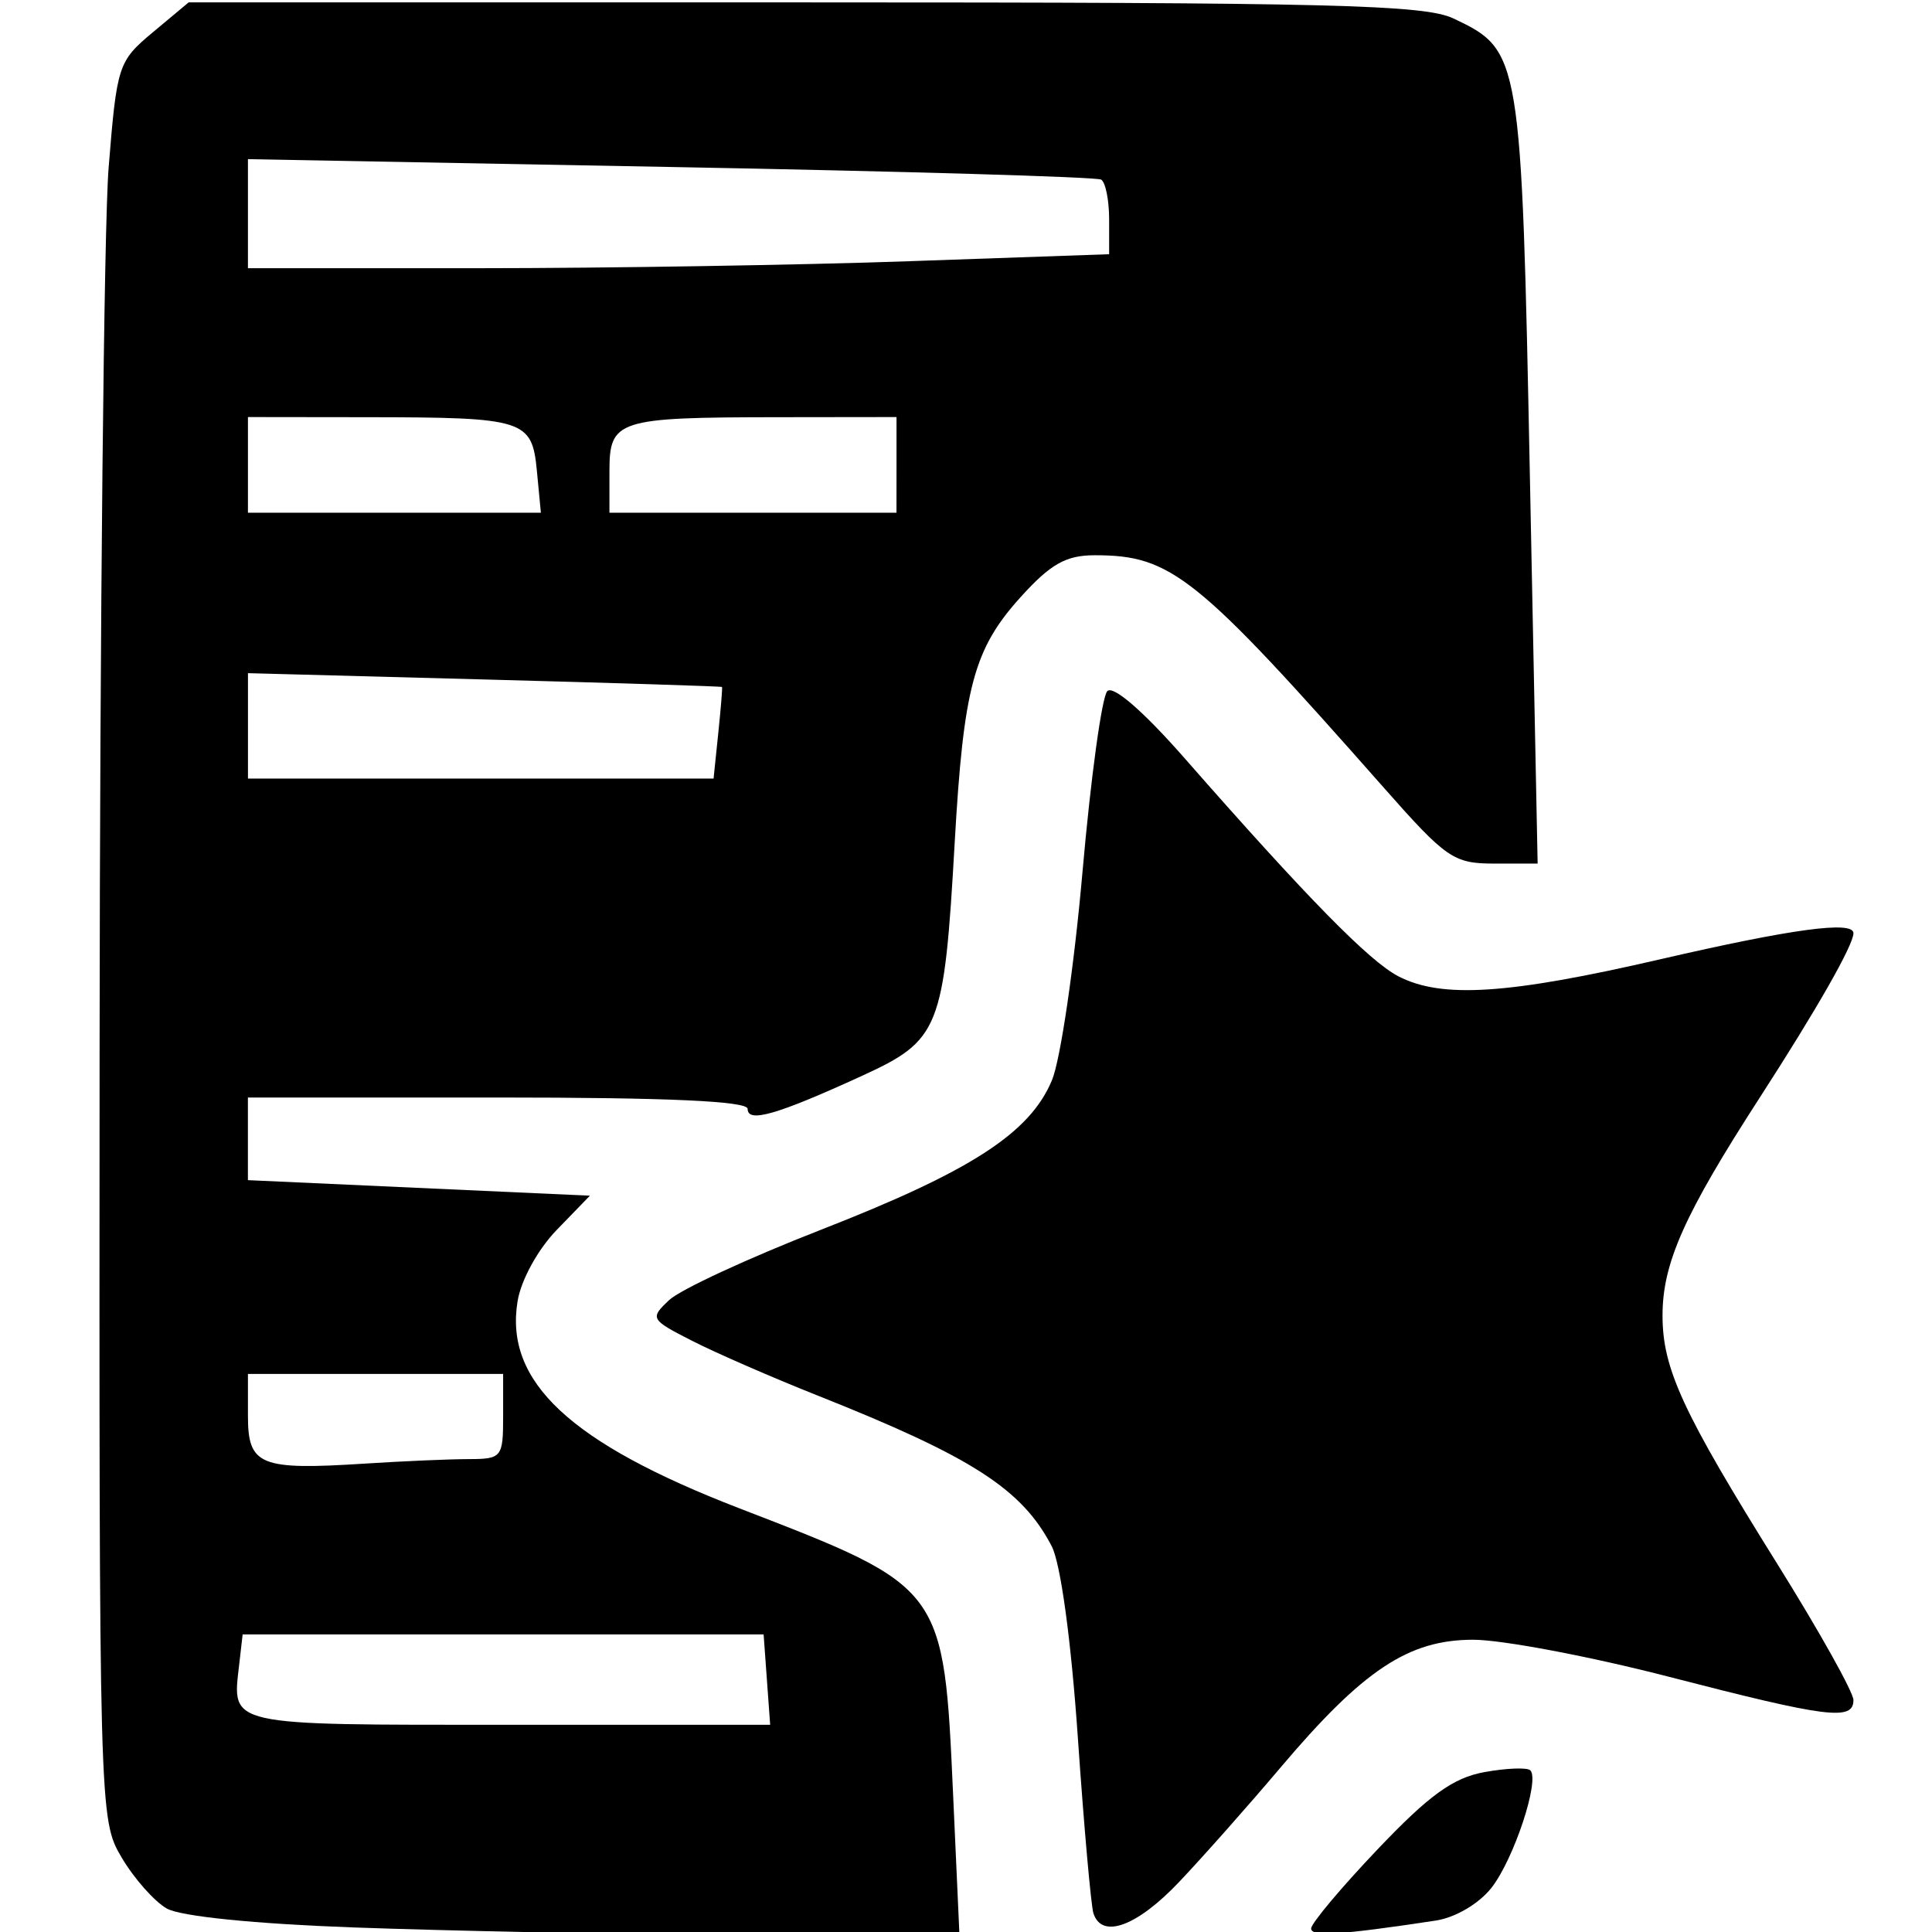
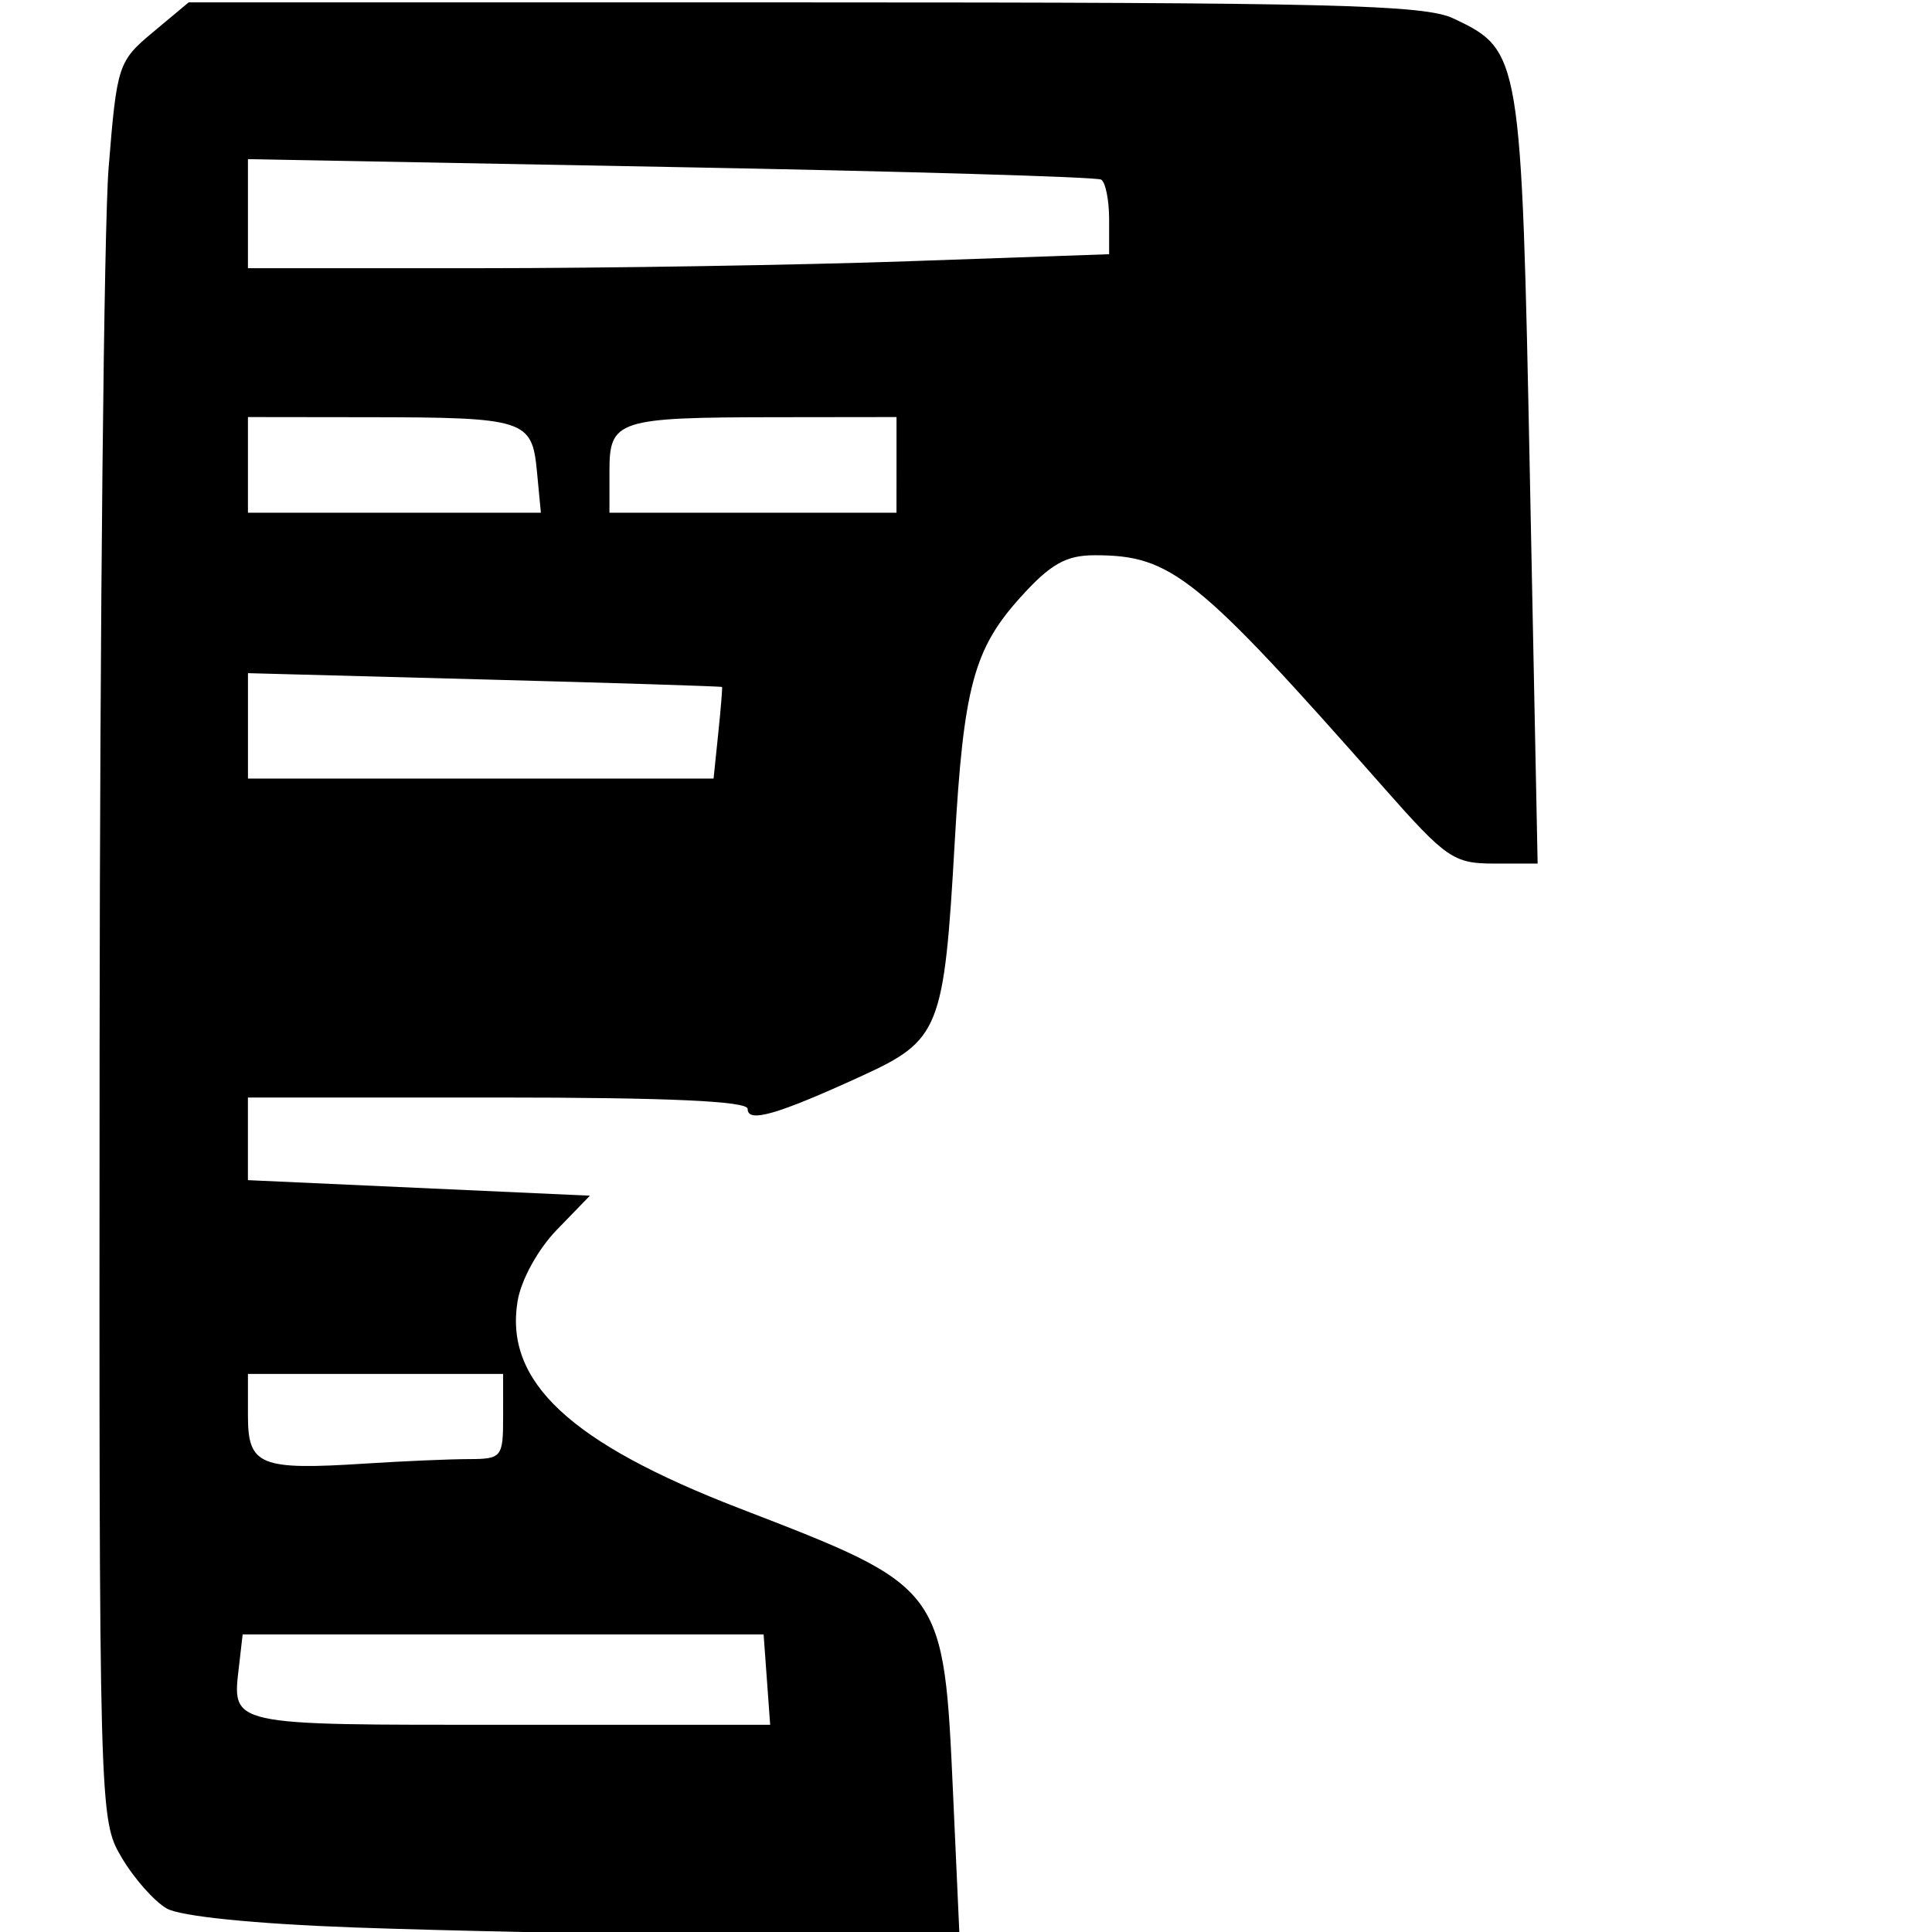
<svg xmlns="http://www.w3.org/2000/svg" xmlns:ns1="http://www.inkscape.org/namespaces/inkscape" xmlns:ns2="http://sodipodi.sourceforge.net/DTD/sodipodi-0.dtd" width="512" height="512" viewBox="0 0 135.467 135.467" version="1.1" id="svg8" ns1:version="1.0.1 (3bc2e813f5, 2020-09-07)" ns2:docname="flashcards.svg">
  <defs id="defs2" />
  <ns2:namedview id="base" pagecolor="#ffffff" bordercolor="#666666" borderopacity="1.0" ns1:pageopacity="0.0" ns1:pageshadow="2" ns1:zoom="0.175" ns1:cx="2041.0296" ns1:cy="454.76252" ns1:document-units="mm" ns1:current-layer="layer1" ns1:document-rotation="0" showgrid="false" units="px" ns1:window-width="1254" ns1:window-height="768" ns1:window-x="1574" ns1:window-y="1" ns1:window-maximized="0" />
  <g ns1:label="Layer 1" ns1:groupmode="layer" id="layer1">
    <g id="g37" transform="matrix(7.877,0,0,7.877,-395.078,-106.117)">
      <path style="fill:#000000;stroke-width:1.35" d="m 201.168,115.582 c -3.35,-0.121 -5.837,-0.373 -6.299,-0.637 -0.42,-0.24 -1.103,-1.013 -1.518,-1.717 -0.75,-1.272 -0.755,-1.439 -0.738,-27.241 0.01,-14.279 0.146,-27.56 0.303,-29.513 0.278,-3.451 0.32,-3.579 1.487,-4.554 l 1.201,-1.003 h 20.674 c 17.735,0 20.836,0.077 21.815,0.541 2.261,1.073 2.281,1.193 2.566,15.452 l 0.259,12.935 h -1.459 c -1.361,0 -1.61,-0.171 -3.715,-2.556 -6.291,-7.129 -7.127,-7.801 -9.703,-7.801 -0.967,0 -1.484,0.292 -2.492,1.408 -1.571,1.739 -1.915,3.019 -2.212,8.235 -0.358,6.296 -0.499,6.647 -3.138,7.855 -2.84,1.299 -3.818,1.58 -3.818,1.098 0,-0.259 -2.682,-0.381 -8.393,-0.381 h -8.393 v 1.388 1.388 l 5.744,0.261 5.744,0.261 -1.114,1.149 c -0.636,0.657 -1.201,1.686 -1.317,2.403 -0.438,2.699 1.766,4.754 7.45,6.949 6.898,2.663 6.865,2.618 7.184,9.684 l 0.214,4.732 -7.399,-0.068 c -4.069,-0.037 -9.89,-0.158 -12.935,-0.268 z m 13.86,-8.325 -0.11,-1.518 h -8.75 -8.75 l -0.116,1.012 c -0.238,2.08 -0.489,2.023 9.054,2.023 h 8.782 z m -10.021,-7.408 c 1.116,-0.002 1.161,-0.058 1.161,-1.431 V 96.989 h -4.286 -4.286 v 1.404 c 0,1.671 0.399,1.834 3.929,1.607 1.277,-0.082 2.844,-0.15 3.482,-0.151 z m 8.387,-24.378 c 0.087,-0.835 0.144,-1.536 0.127,-1.558 -0.018,-0.022 -3.608,-0.136 -7.978,-0.252 l -7.946,-0.212 v 1.77 1.77 h 7.82 7.82 z m -6.091,-8.807 c -0.165,-1.734 -0.394,-1.807 -5.689,-1.813 l -4.018,-0.005 v 1.607 1.607 h 4.92 4.92 z m 12.079,-0.211 v -1.607 l -4.018,0.005 c -5.372,0.006 -5.625,0.089 -5.625,1.822 v 1.387 h 4.821 4.821 z m 0.446,-6.843 6.696,-0.234 v -1.172 c 0,-0.645 -0.121,-1.245 -0.268,-1.334 -0.147,-0.089 -6.656,-0.28 -14.464,-0.424 l -14.196,-0.263 v 1.832 1.832 l 7.768,-10e-4 c 4.272,-5.72e-4 10.781,-0.106 14.464,-0.235 z" id="path28" transform="scale(0.265)" />
-       <path style="fill:#000000;stroke-width:1.35" d="m 225.998,115.114 c -0.081,-0.246 -0.318,-2.906 -0.525,-5.912 -0.227,-3.282 -0.578,-5.851 -0.879,-6.429 -0.999,-1.921 -2.678,-2.999 -7.89,-5.07 -1.508,-0.599 -3.392,-1.421 -4.186,-1.826 -1.404,-0.716 -1.426,-0.755 -0.772,-1.371 0.37,-0.349 2.658,-1.408 5.084,-2.355 5.051,-1.971 7.031,-3.251 7.773,-5.027 0.287,-0.687 0.749,-3.835 1.026,-6.996 0.277,-3.161 0.652,-5.895 0.834,-6.076 0.201,-0.201 1.217,0.682 2.607,2.267 4.099,4.673 6.191,6.806 7.171,7.313 1.457,0.754 3.689,0.608 8.799,-0.573 4.431,-1.024 6.486,-1.301 6.486,-0.875 0,0.397 -1.232,2.559 -3.144,5.517 -2.535,3.922 -3.269,5.564 -3.269,7.323 0,1.792 0.673,3.247 3.867,8.365 1.4,2.244 2.546,4.293 2.546,4.554 0,0.706 -0.865,0.597 -6.176,-0.776 -2.659,-0.688 -5.628,-1.25 -6.597,-1.25 -2.175,0 -3.698,1.012 -6.489,4.313 -1.067,1.262 -2.588,2.978 -3.378,3.812 -1.42,1.5 -2.601,1.938 -2.887,1.071 z" id="path30" transform="scale(0.265)" />
-       <path style="fill:#000000;stroke-width:1.35" d="m 233.311,115.615 c 0,-0.171 1.004,-1.368 2.232,-2.659 1.731,-1.821 2.537,-2.403 3.588,-2.593 0.746,-0.135 1.439,-0.161 1.541,-0.059 0.327,0.327 -0.554,2.991 -1.307,3.948 -0.42,0.533 -1.214,1 -1.874,1.099 -3.227,0.488 -4.181,0.548 -4.181,0.265 z" id="path32" transform="scale(0.265)" />
    </g>
  </g>
</svg>